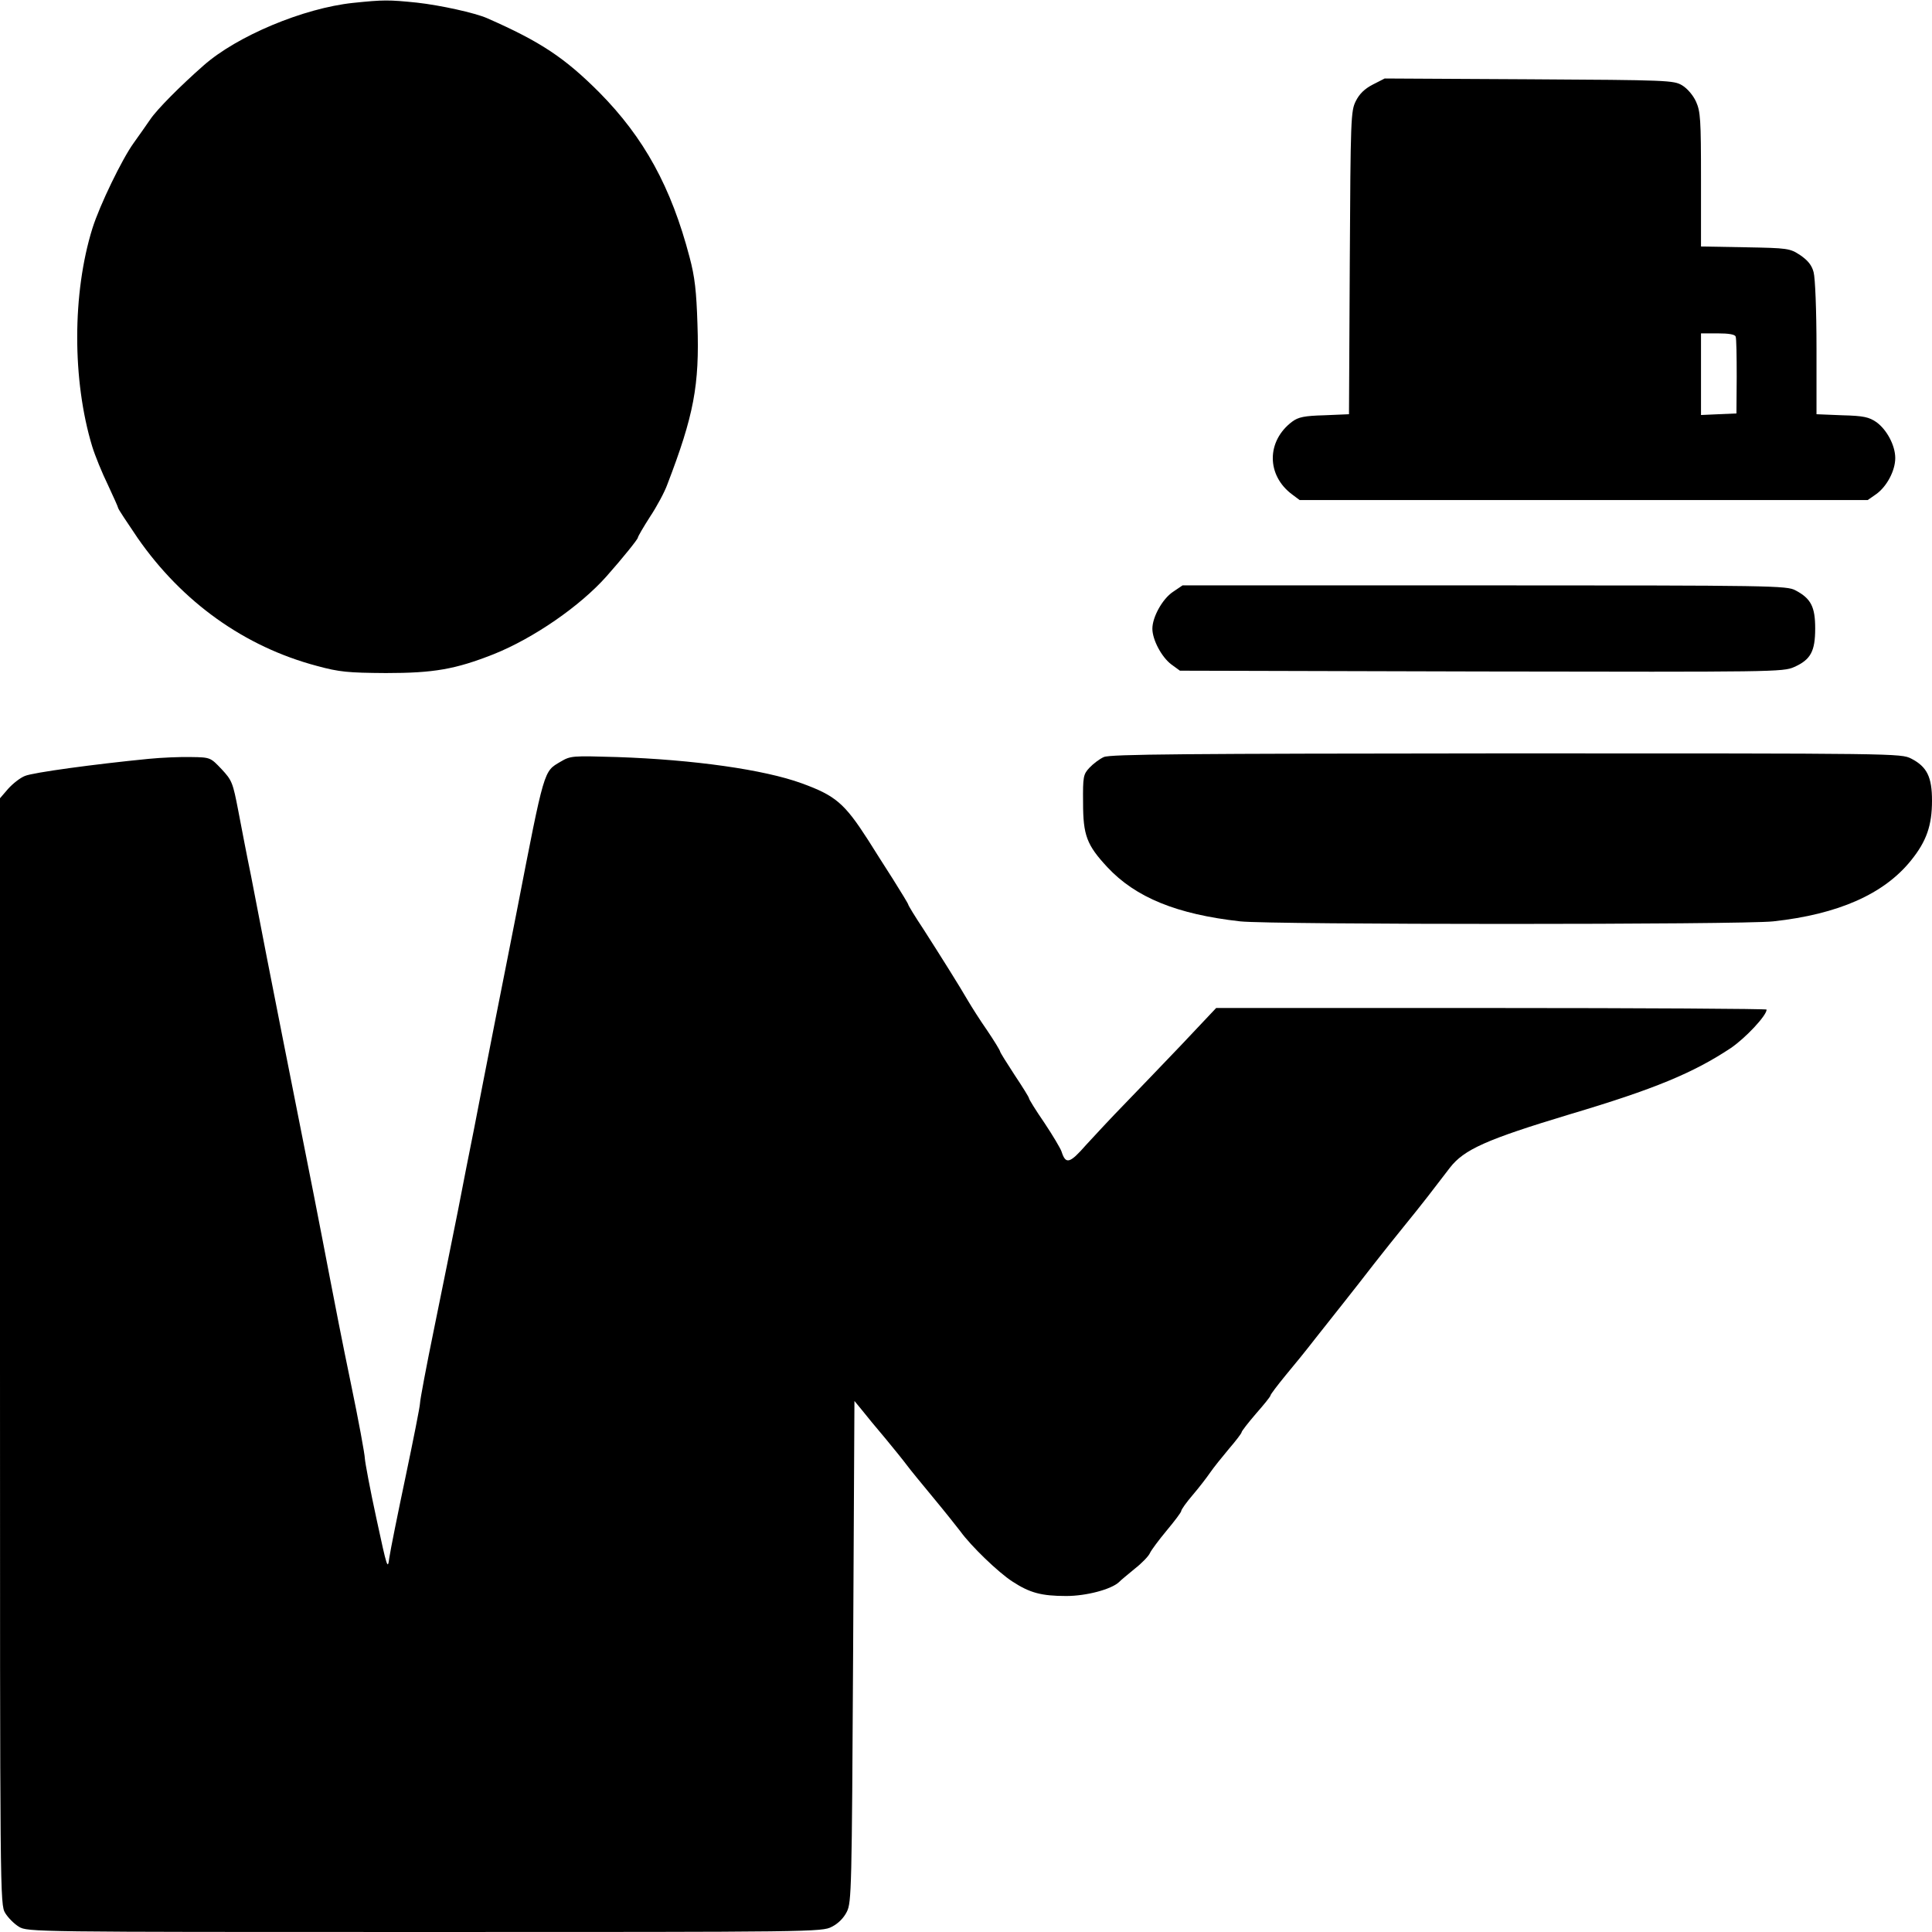
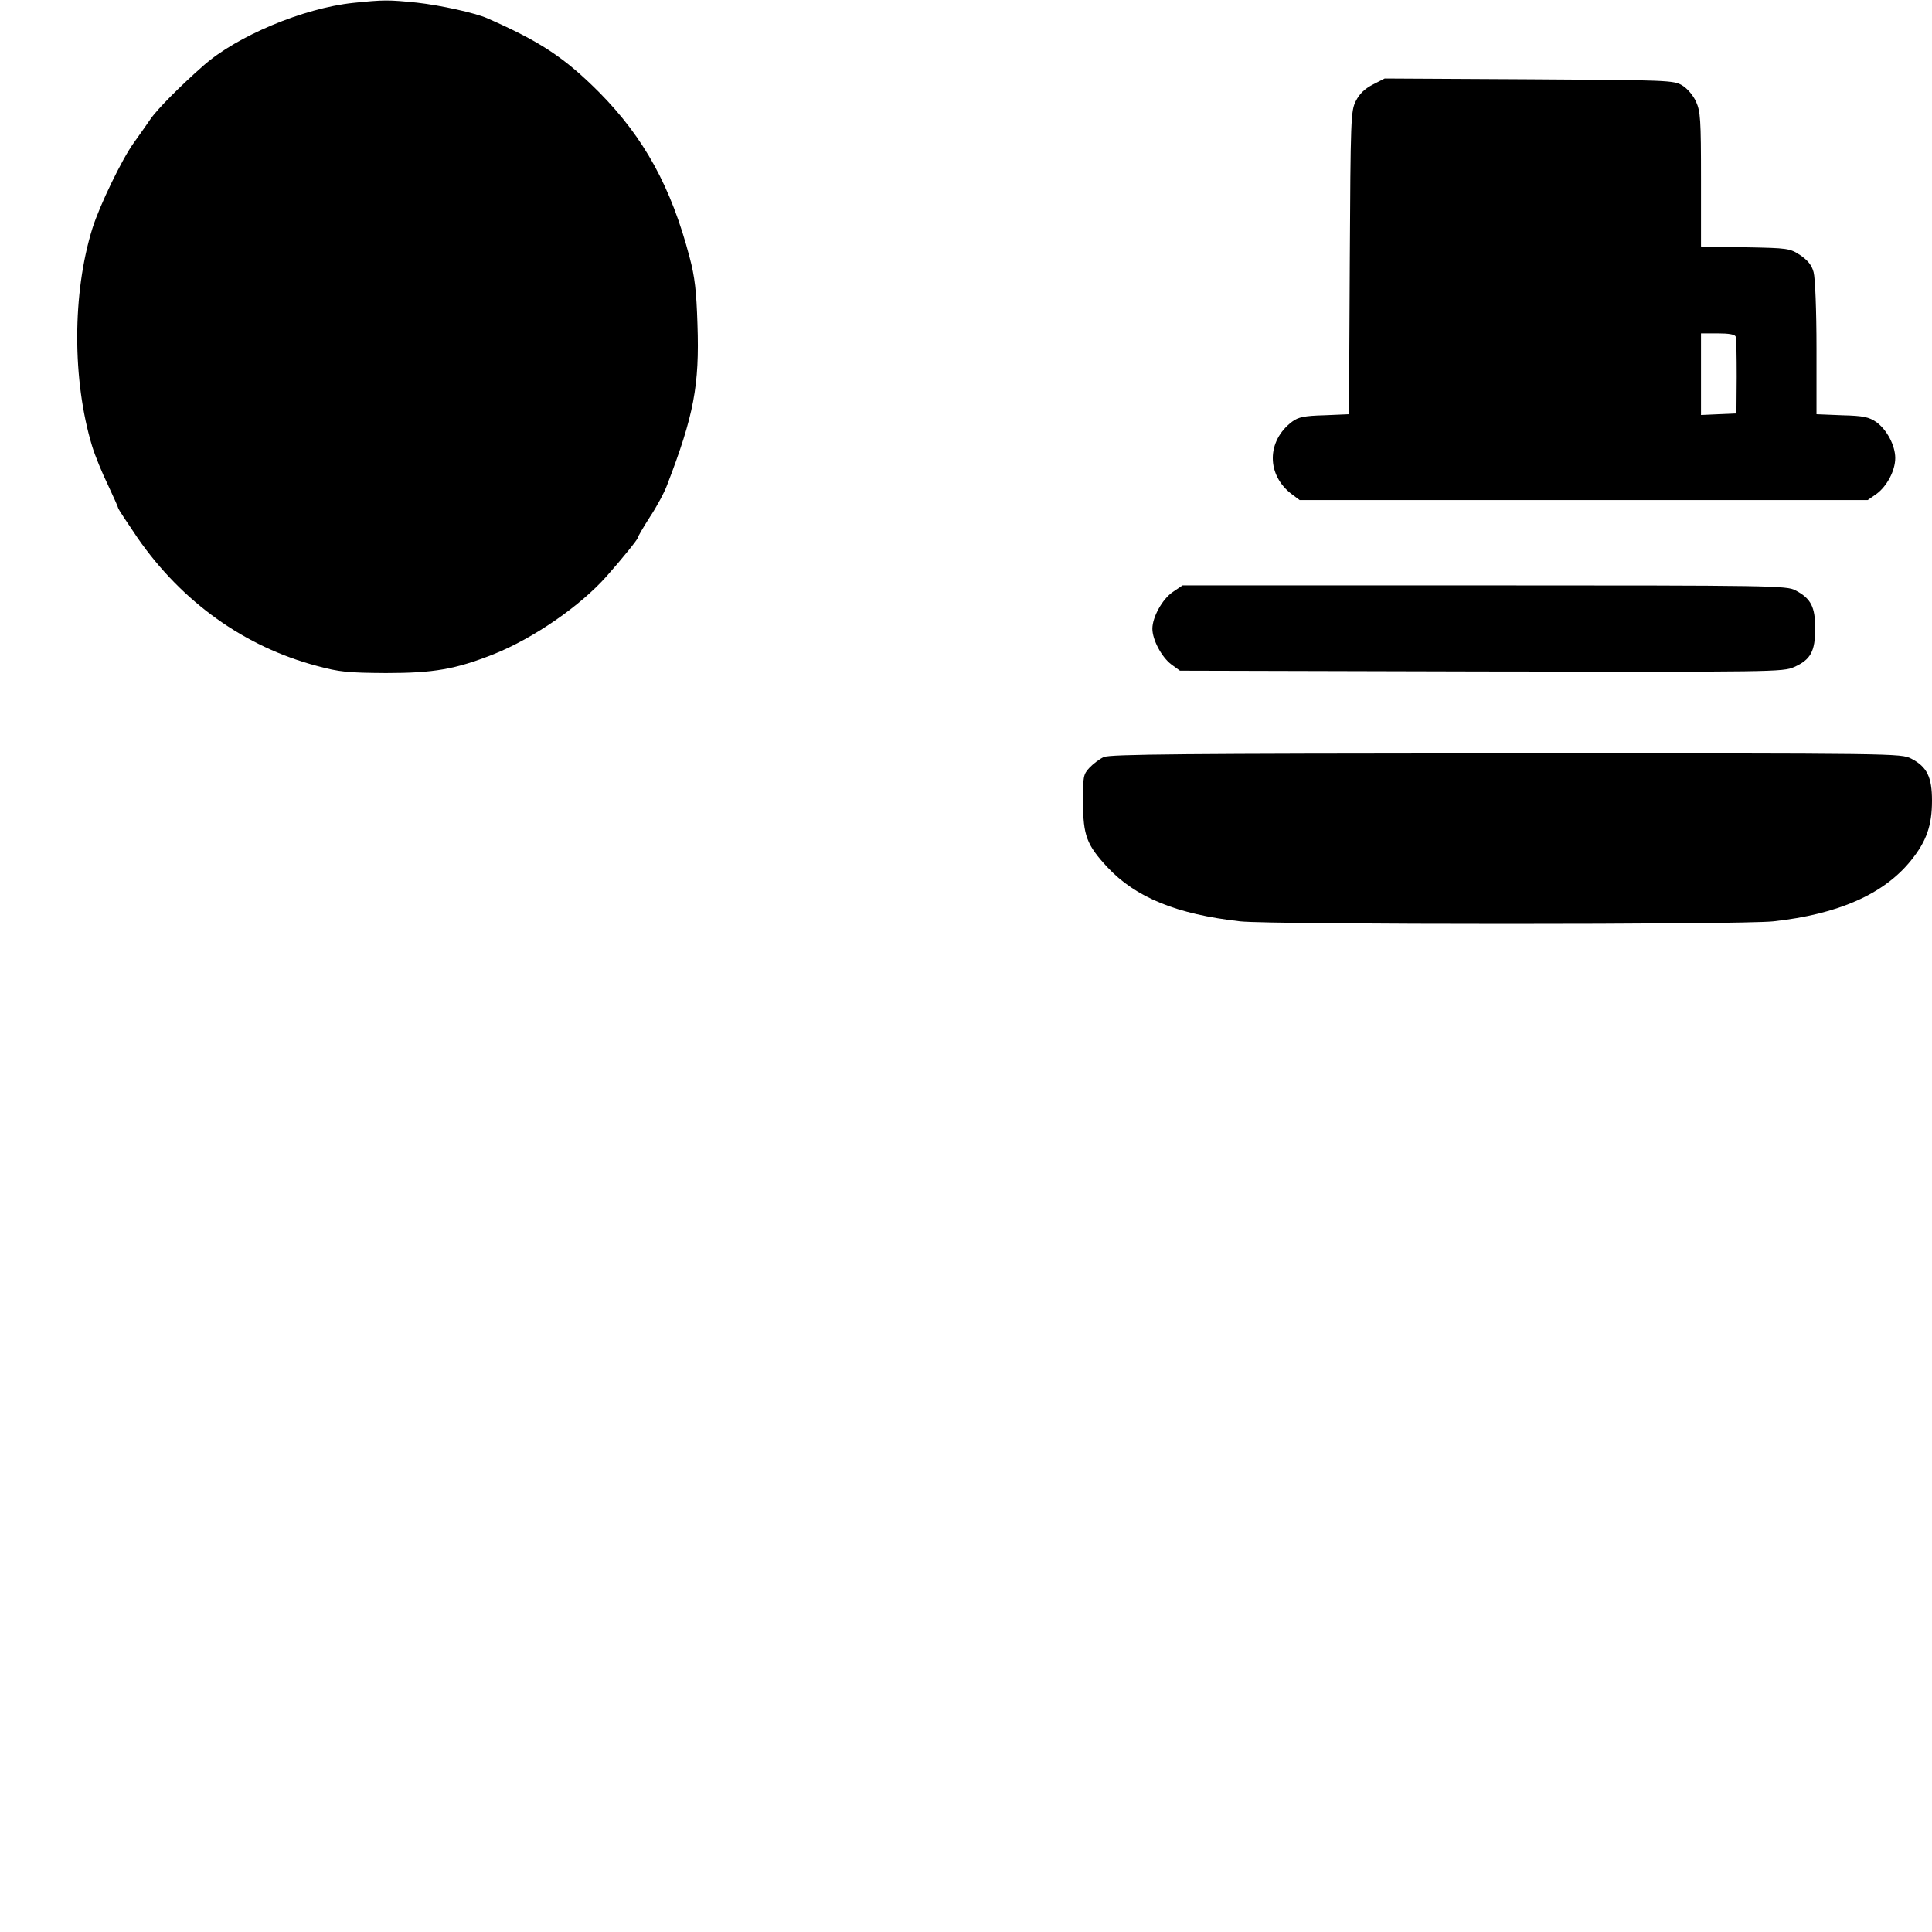
<svg xmlns="http://www.w3.org/2000/svg" version="1.0" width="736pt" height="736pt" viewBox="0 0 736 736" preserveAspectRatio="xMidYMid meet">
  <g transform="translate(0,736) scale(0.1,-0.1)" fill="#000000" stroke="none">
    <path d="M1345 7349 c-189 -20 -442 -126 -569 -238 -90 -79 -178 -168 -203 -205 -15 -22 -44 -63 -64 -91 -44 -61 -129 -236 -157 -325 -77 -247 -77 -579 -1 -830 11 -36 38 -102 60 -147 21 -45 39 -85 39 -88 0 -4 34 -55 74 -114 170 -245 408 -415 684 -488 85 -23 117 -26 262 -27 182 0 264 14 411 72 152 61 329 183 430 297 62 70 119 141 119 147 0 4 21 40 46 79 26 39 56 95 66 123 101 263 123 378 115 610 -4 127 -10 181 -30 256 -70 267 -173 455 -344 628 -132 132 -223 193 -428 283 -46 20 -177 49 -267 59 -108 11 -127 11 -243 -1z" />
    <path d="M5230 7038 c-31 -16 -51 -35 -65 -63 -19 -38 -20 -63 -23 -617 l-3 -576 -94 -4 c-76 -2 -99 -7 -122 -24 -99 -74 -99 -205 0 -278 l28 -21 1082 0 1082 0 33 23 c40 29 72 89 72 137 0 48 -32 108 -72 137 -28 19 -48 24 -130 26 l-98 4 0 251 c0 145 -5 268 -11 290 -7 27 -22 45 -51 65 -40 26 -46 27 -210 30 l-168 3 0 255 c0 230 -2 259 -19 297 -11 24 -33 50 -53 62 -32 19 -53 20 -583 23 l-550 3 -45 -23z m1382 -960 c3 -7 4 -76 4 -153 l-1 -140 -68 -3 -67 -3 0 156 0 155 64 0 c42 0 65 -4 68 -12z" />
    <path d="M4468 5105 c-40 -27 -78 -96 -78 -140 0 -42 35 -108 72 -136 l33 -24 1148 -3 c1114 -2 1150 -2 1192 17 63 28 80 60 80 147 0 82 -16 114 -75 145 -33 18 -85 19 -1185 19 l-1150 0 -37 -25z" />
    <path d="M4205 4476 c-16 -7 -41 -26 -55 -41 -23 -25 -25 -33 -24 -133 0 -124 14 -161 92 -245 108 -116 265 -180 507 -207 119 -13 1910 -13 2030 0 248 27 422 104 525 232 59 73 80 133 80 228 0 90 -19 129 -79 160 -40 20 -50 20 -1543 20 -1230 -1 -1508 -3 -1533 -14z" />
-     <path d="M565 4469 c-204 -20 -440 -52 -470 -65 -18 -7 -46 -29 -64 -49 l-31 -36 0 -2107 c0 -2085 0 -2107 20 -2140 11 -18 34 -41 52 -52 33 -20 54 -20 1546 -20 1480 0 1514 0 1551 20 24 12 45 33 57 57 18 36 19 83 24 992 l5 954 28 -34 c15 -19 55 -68 90 -109 34 -41 71 -87 82 -102 11 -15 56 -70 100 -123 44 -53 90 -111 103 -128 41 -57 146 -158 199 -192 66 -43 110 -55 205 -55 76 0 171 25 201 53 6 7 34 29 60 51 27 21 53 48 58 60 5 11 34 50 64 86 30 36 55 69 55 74 0 5 19 32 43 60 24 28 54 67 67 86 13 19 46 60 72 91 26 30 48 59 48 63 0 4 25 36 55 71 30 34 55 65 55 69 0 4 26 38 57 76 32 38 83 101 113 140 30 38 80 101 110 139 30 38 82 104 115 147 33 42 83 105 110 138 28 34 70 87 95 119 25 33 62 81 83 108 54 70 139 108 457 204 323 96 471 158 613 252 56 38 137 124 137 147 0 3 -472 6 -1049 6 l-1048 0 -134 -142 c-74 -77 -171 -179 -217 -226 -46 -47 -110 -116 -144 -153 -63 -72 -78 -76 -94 -26 -4 12 -33 61 -65 109 -33 48 -59 90 -59 94 0 4 -25 44 -55 89 -30 46 -55 86 -55 89 0 4 -22 40 -49 80 -28 40 -60 91 -73 113 -33 57 -104 170 -170 273 -32 48 -58 91 -58 94 0 3 -27 47 -59 98 -33 51 -75 118 -94 148 -90 140 -124 169 -253 216 -143 52 -410 90 -704 100 -171 5 -176 5 -215 -18 -64 -38 -60 -22 -166 -568 -17 -85 -54 -276 -84 -425 -29 -148 -65 -331 -79 -405 -15 -74 -43 -216 -62 -315 -20 -99 -60 -299 -90 -445 -30 -146 -54 -274 -54 -286 0 -11 -25 -137 -55 -280 -30 -142 -58 -281 -62 -309 -6 -47 -8 -40 -49 150 -24 110 -43 213 -44 228 0 15 -24 146 -54 290 -30 144 -65 323 -79 397 -14 74 -42 218 -62 320 -113 569 -147 742 -179 905 -19 99 -46 239 -60 310 -15 72 -36 182 -48 245 -21 109 -24 117 -64 160 -42 44 -42 45 -116 46 -40 1 -113 -2 -163 -7z" />
  </g>
</svg>